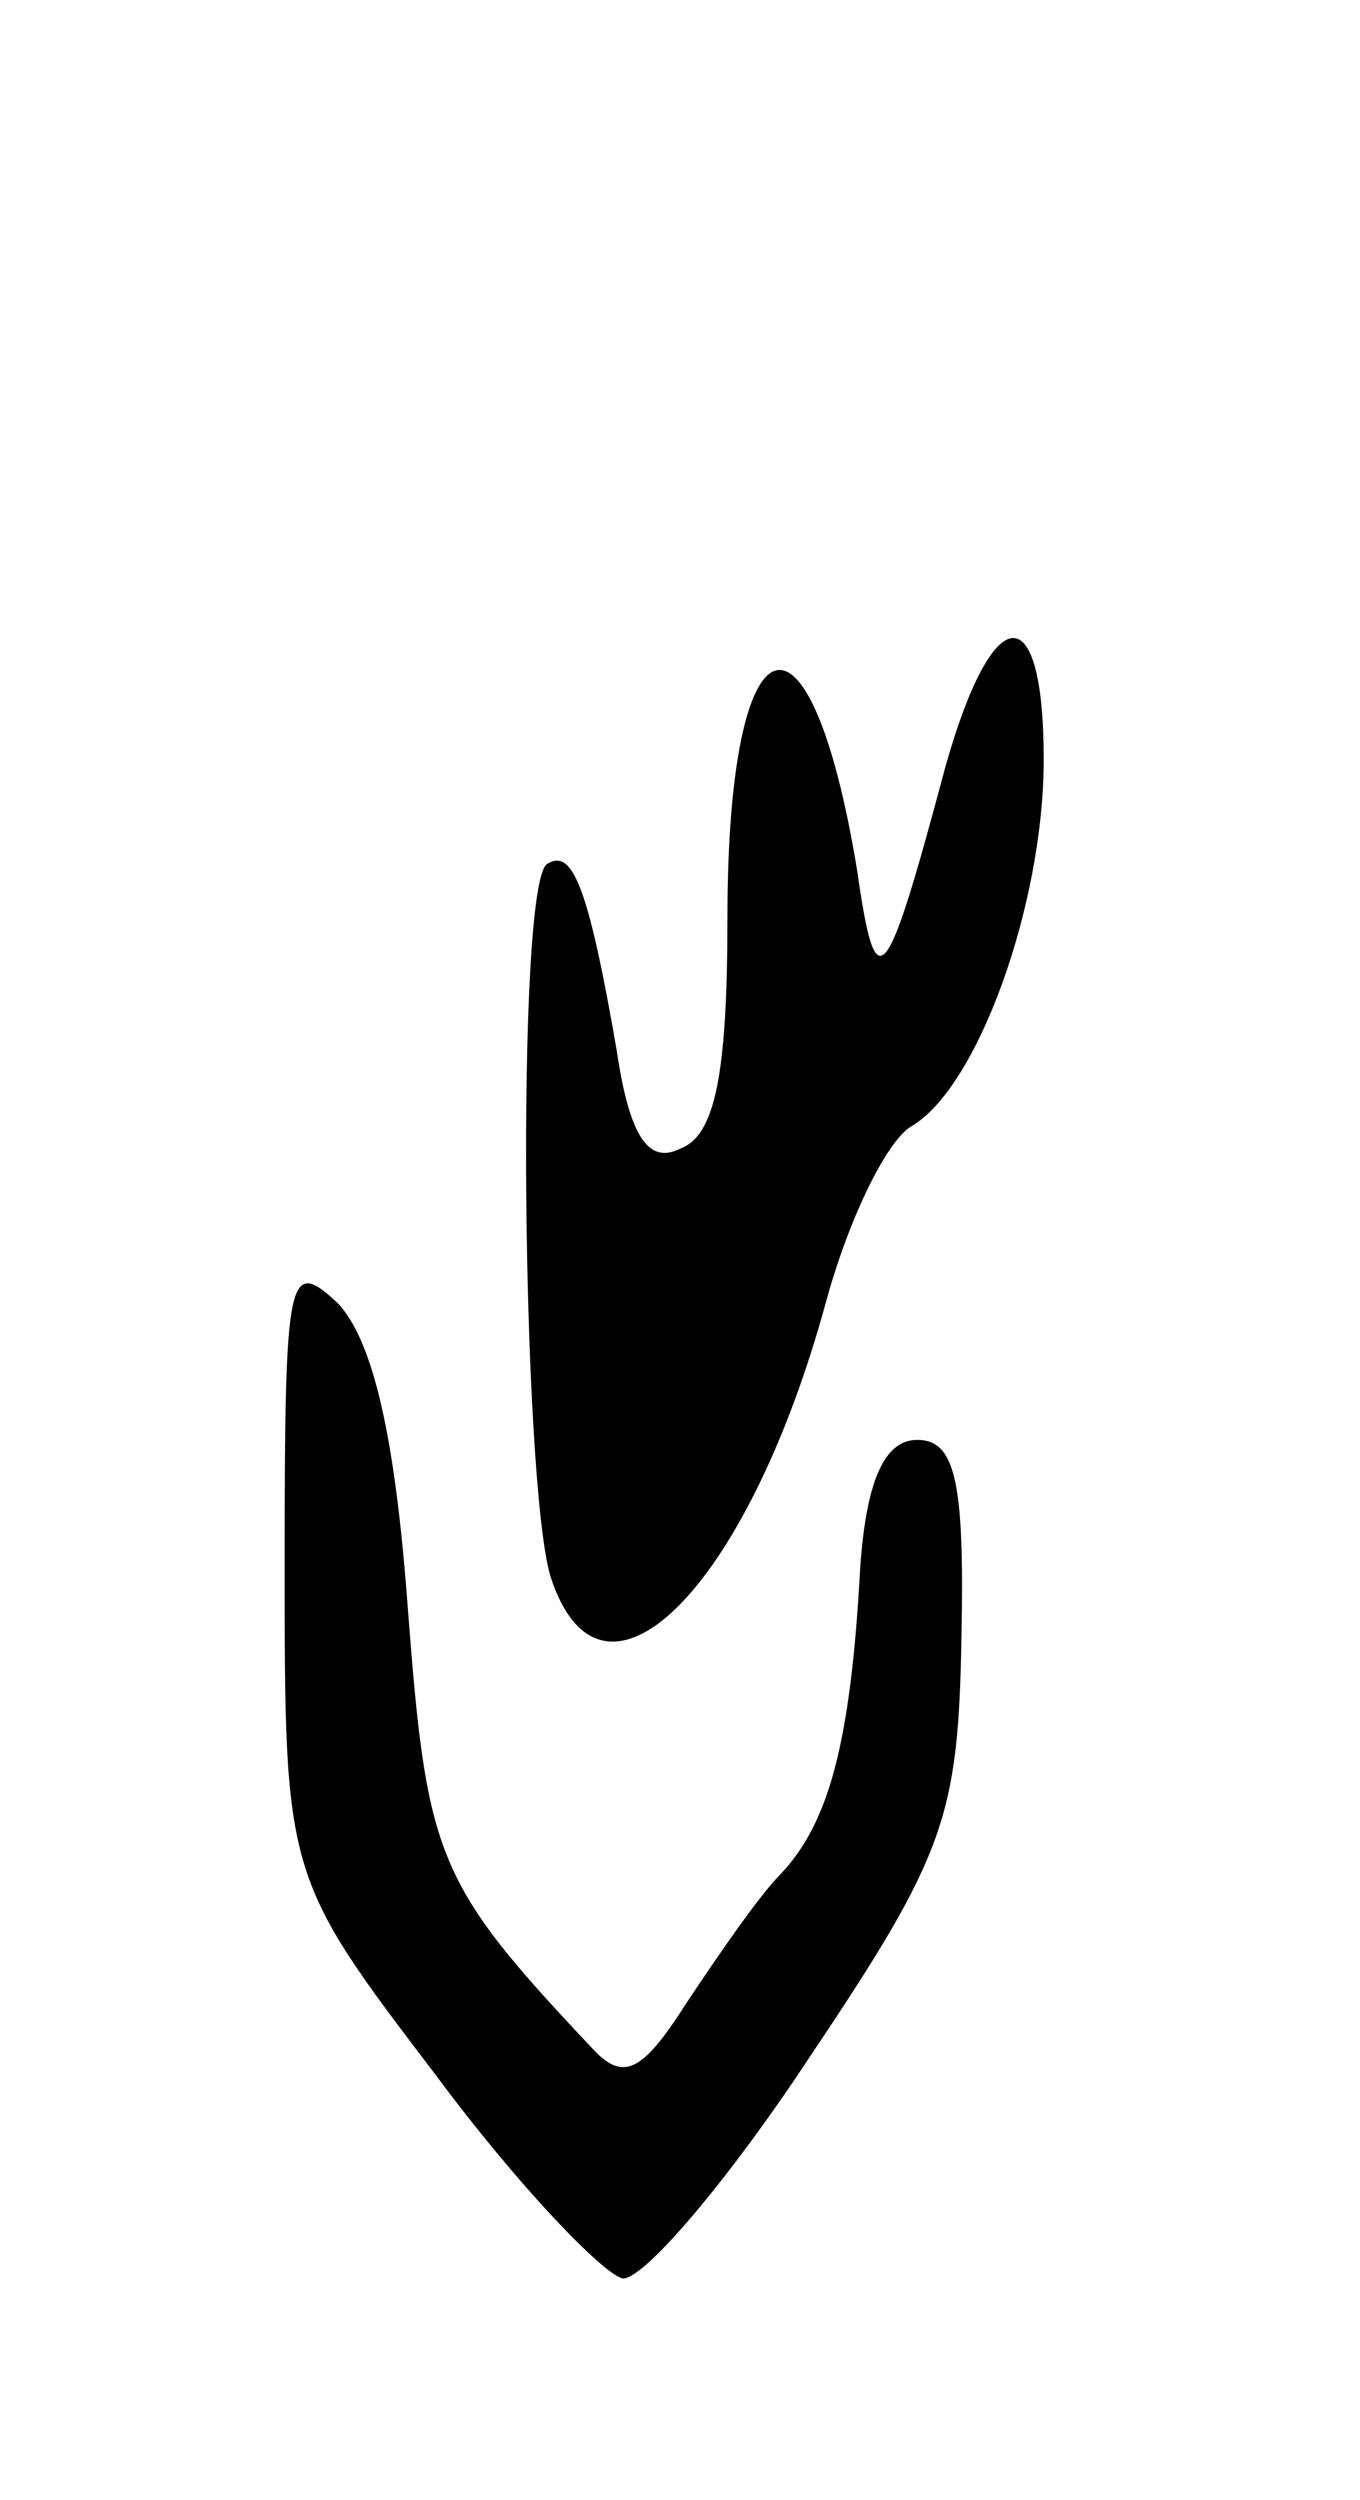
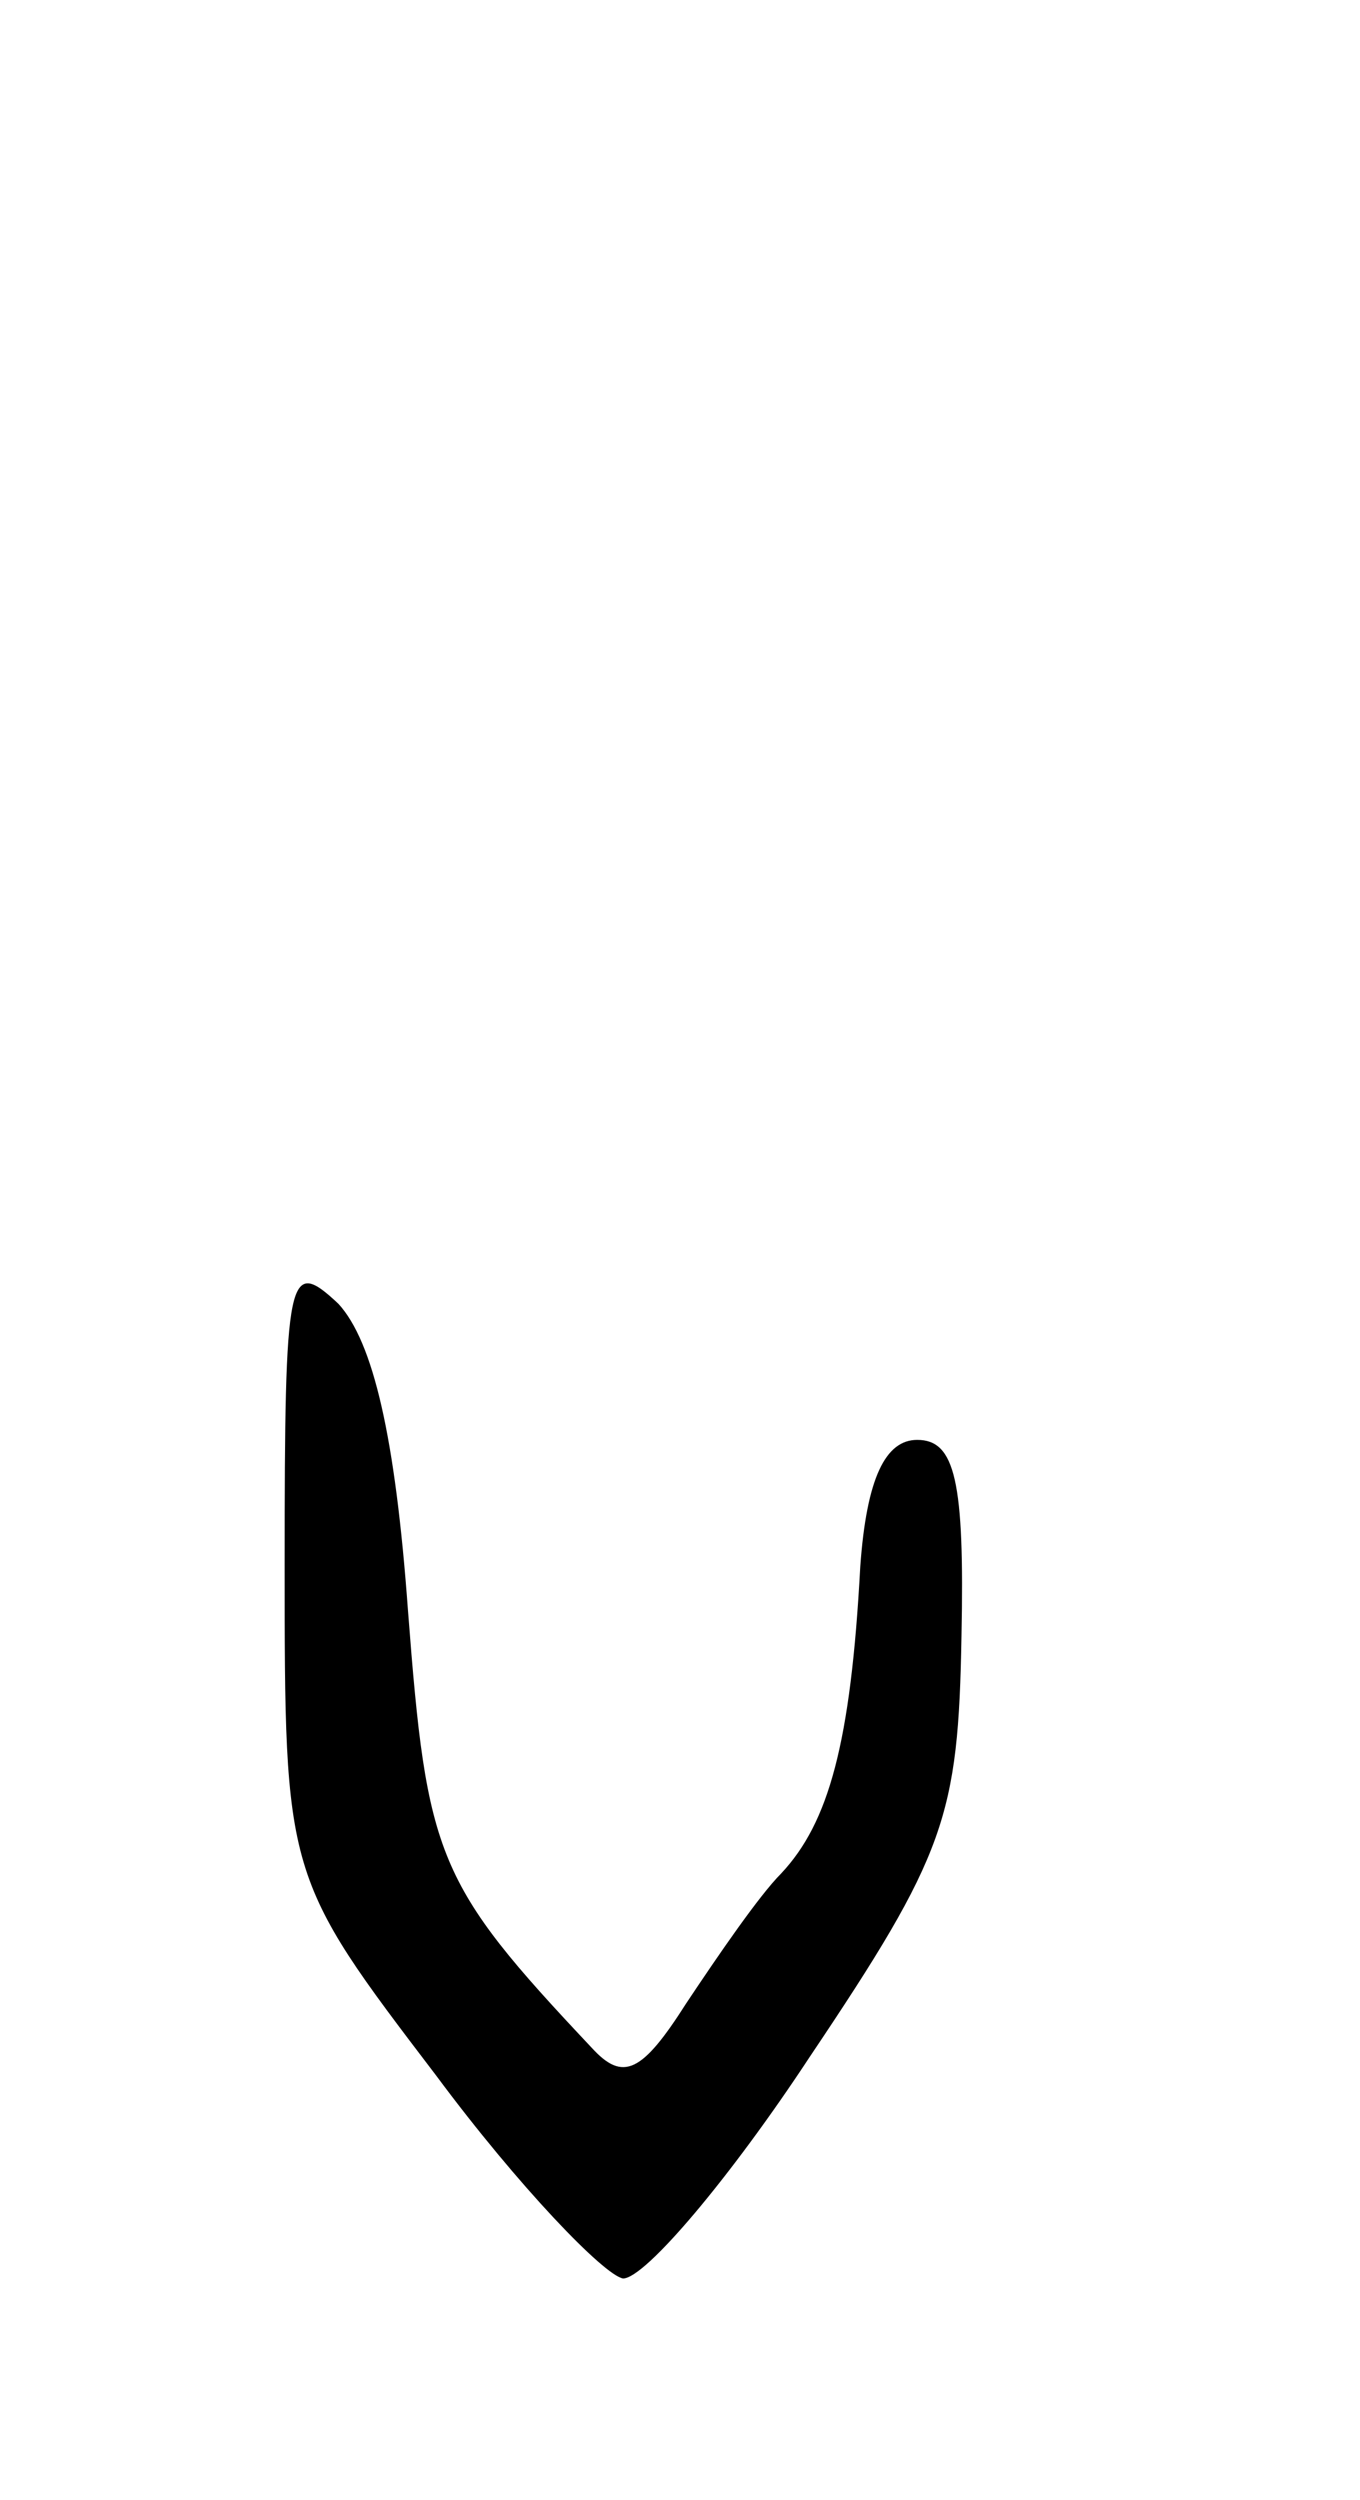
<svg xmlns="http://www.w3.org/2000/svg" version="1.0" width="43" height="79" viewBox="0 0 43 79">
  <g transform="translate(0,79) scale(0.1,-0.1)">
-     <path d="M299 548 c-19 -71 -22 -75 -28 -33 -15 91 -41 82 -41 -15 0 -50 -4 -69 -15 -73 -10 -5 -16 4 -20 31 -9 52 -14 64 -22 59 -10 -6 -8 -194 1 -225 16 -50 62 -5 87 86 7 26 19 51 27 56 21 12 42 70 42 116 0 52 -16 51 -31 -2z" />
    <path d="M90 296 c0 -99 0 -99 48 -162 26 -35 53 -63 59 -64 7 0 34 32 59 70 43 64 47 76 48 133 1 49 -2 62 -14 62 -10 0 -16 -12 -18 -40 -3 -56 -10 -81 -25 -97 -7 -7 -20 -26 -30 -41 -14 -22 -20 -25 -30 -14 -49 52 -52 60 -58 138 -4 55 -11 85 -22 97 -16 15 -17 10 -17 -82z" />
  </g>
</svg>